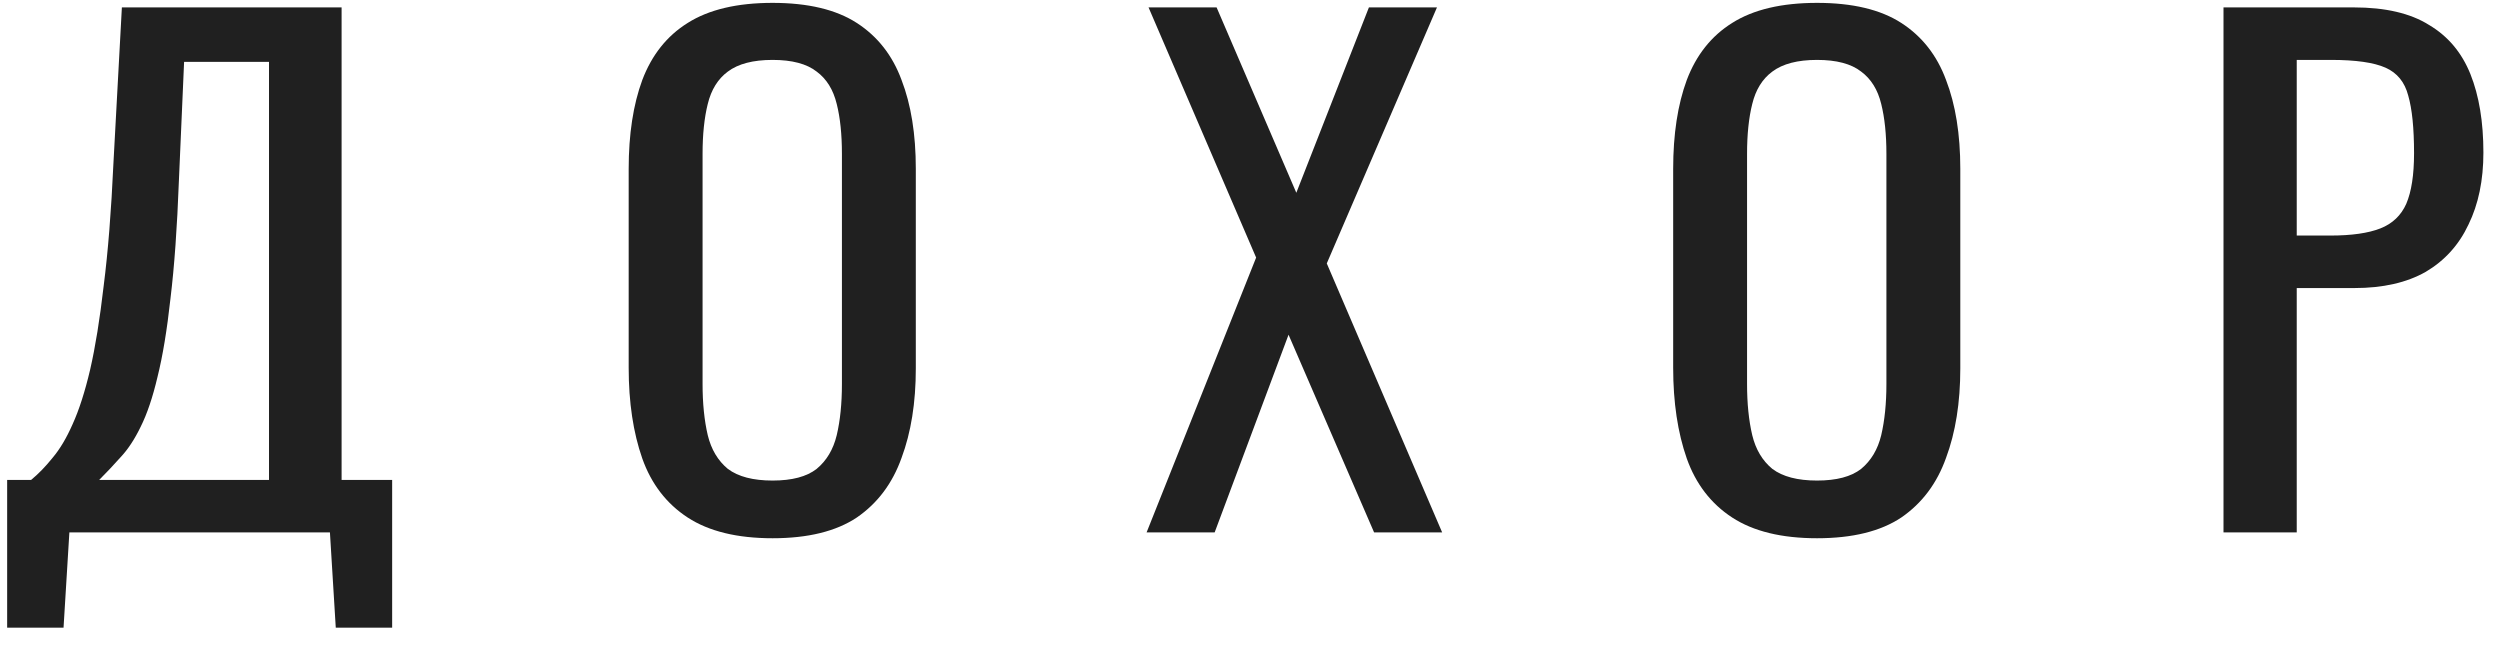
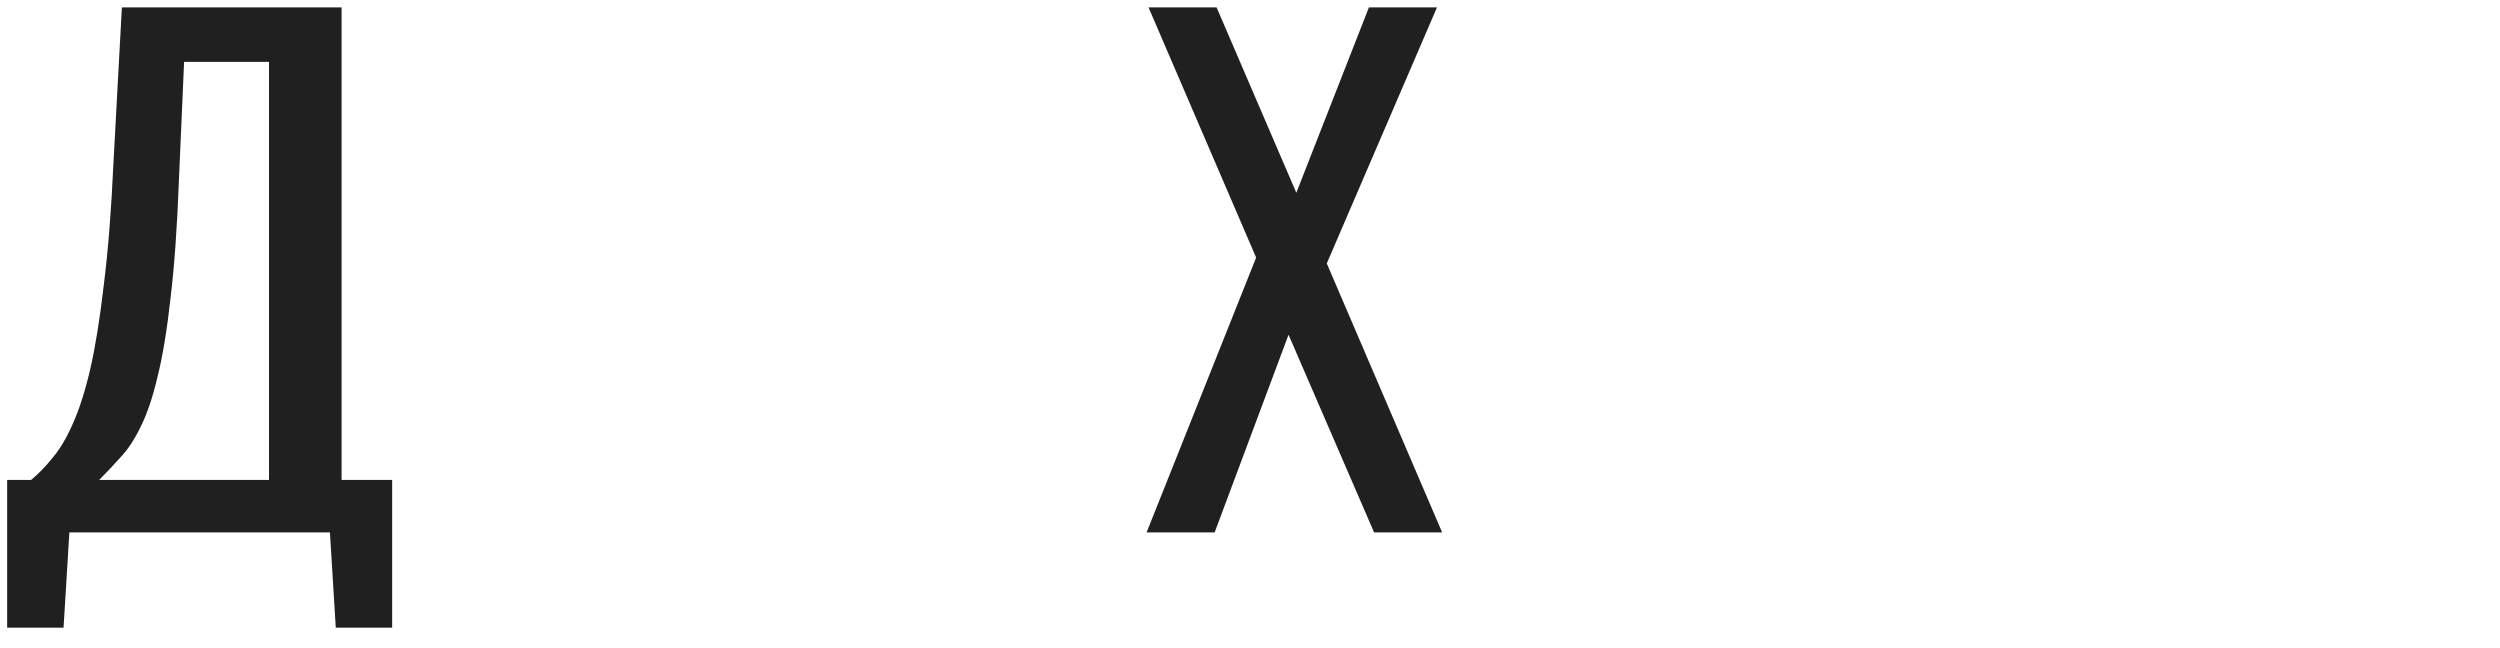
<svg xmlns="http://www.w3.org/2000/svg" width="108" height="28" viewBox="0 0 108 28" fill="none">
  <path d="M0.309 27.116V20.732H1.345C1.662 20.471 1.97 20.153 2.269 19.78C2.586 19.407 2.875 18.921 3.137 18.324C3.417 17.708 3.669 16.924 3.893 15.972C4.117 15.001 4.313 13.788 4.481 12.332C4.667 10.876 4.807 9.112 4.901 7.04L5.265 0.32H14.757V20.732H16.941V27.116H14.505L14.253 23H2.997L2.745 27.116H0.309ZM4.285 20.732H11.621V2.672H7.953L7.729 7.796C7.654 9.812 7.533 11.511 7.365 12.892C7.215 14.255 7.029 15.384 6.805 16.28C6.599 17.157 6.357 17.876 6.077 18.436C5.815 18.977 5.526 19.416 5.209 19.752C4.91 20.088 4.602 20.415 4.285 20.732Z" fill="#202020" />
-   <path d="M33.375 23.252C31.845 23.252 30.622 22.953 29.707 22.356C28.793 21.759 28.139 20.909 27.747 19.808C27.355 18.688 27.159 17.381 27.159 15.888V7.292C27.159 5.799 27.355 4.52 27.747 3.456C28.158 2.373 28.811 1.552 29.707 0.992C30.622 0.413 31.845 0.124 33.375 0.124C34.906 0.124 36.119 0.413 37.015 0.992C37.911 1.571 38.555 2.392 38.947 3.456C39.358 4.52 39.563 5.799 39.563 7.292V15.916C39.563 17.391 39.358 18.679 38.947 19.78C38.555 20.881 37.911 21.74 37.015 22.356C36.119 22.953 34.906 23.252 33.375 23.252ZM33.375 20.76C34.215 20.76 34.85 20.592 35.279 20.256C35.709 19.901 35.998 19.416 36.147 18.8C36.297 18.165 36.371 17.428 36.371 16.588V6.648C36.371 5.808 36.297 5.089 36.147 4.492C35.998 3.876 35.709 3.409 35.279 3.092C34.85 2.756 34.215 2.588 33.375 2.588C32.535 2.588 31.891 2.756 31.443 3.092C31.014 3.409 30.725 3.876 30.575 4.492C30.426 5.089 30.351 5.808 30.351 6.648V16.588C30.351 17.428 30.426 18.165 30.575 18.8C30.725 19.416 31.014 19.901 31.443 20.256C31.891 20.592 32.535 20.76 33.375 20.76Z" fill="#202020" />
  <path d="M49.533 23L54.265 11.128L49.617 0.32H52.557L56.001 8.328L59.137 0.32H62.077L57.317 11.38L62.301 23H59.361L55.665 14.46L52.473 23H49.533Z" fill="#202020" />
-   <path d="M78.497 23.252C76.966 23.252 75.743 22.953 74.829 22.356C73.914 21.759 73.261 20.909 72.869 19.808C72.477 18.688 72.281 17.381 72.281 15.888V7.292C72.281 5.799 72.477 4.52 72.869 3.456C73.279 2.373 73.933 1.552 74.829 0.992C75.743 0.413 76.966 0.124 78.497 0.124C80.028 0.124 81.241 0.413 82.137 0.992C83.033 1.571 83.677 2.392 84.069 3.456C84.48 4.52 84.685 5.799 84.685 7.292V15.916C84.685 17.391 84.48 18.679 84.069 19.78C83.677 20.881 83.033 21.74 82.137 22.356C81.241 22.953 80.028 23.252 78.497 23.252ZM78.497 20.76C79.337 20.76 79.972 20.592 80.401 20.256C80.83 19.901 81.12 19.416 81.269 18.8C81.418 18.165 81.493 17.428 81.493 16.588V6.648C81.493 5.808 81.418 5.089 81.269 4.492C81.12 3.876 80.83 3.409 80.401 3.092C79.972 2.756 79.337 2.588 78.497 2.588C77.657 2.588 77.013 2.756 76.565 3.092C76.135 3.409 75.846 3.876 75.697 4.492C75.547 5.089 75.473 5.808 75.473 6.648V16.588C75.473 17.428 75.547 18.165 75.697 18.8C75.846 19.416 76.135 19.901 76.565 20.256C77.013 20.592 77.657 20.76 78.497 20.76Z" fill="#202020" />
-   <path d="M96.055 23V0.32H101.683C103.045 0.32 104.128 0.572 104.931 1.076C105.752 1.561 106.349 2.271 106.723 3.204C107.096 4.137 107.283 5.267 107.283 6.592C107.283 7.787 107.068 8.823 106.639 9.7C106.228 10.577 105.612 11.259 104.791 11.744C103.969 12.211 102.943 12.444 101.711 12.444H99.219V23H96.055ZM99.219 10.176H100.675C101.589 10.176 102.308 10.073 102.831 9.868C103.353 9.663 103.727 9.308 103.951 8.804C104.175 8.281 104.287 7.553 104.287 6.62C104.287 5.537 104.203 4.707 104.035 4.128C103.885 3.549 103.559 3.148 103.055 2.924C102.551 2.7 101.767 2.588 100.703 2.588H99.219V10.176Z" fill="#202020" />
</svg>